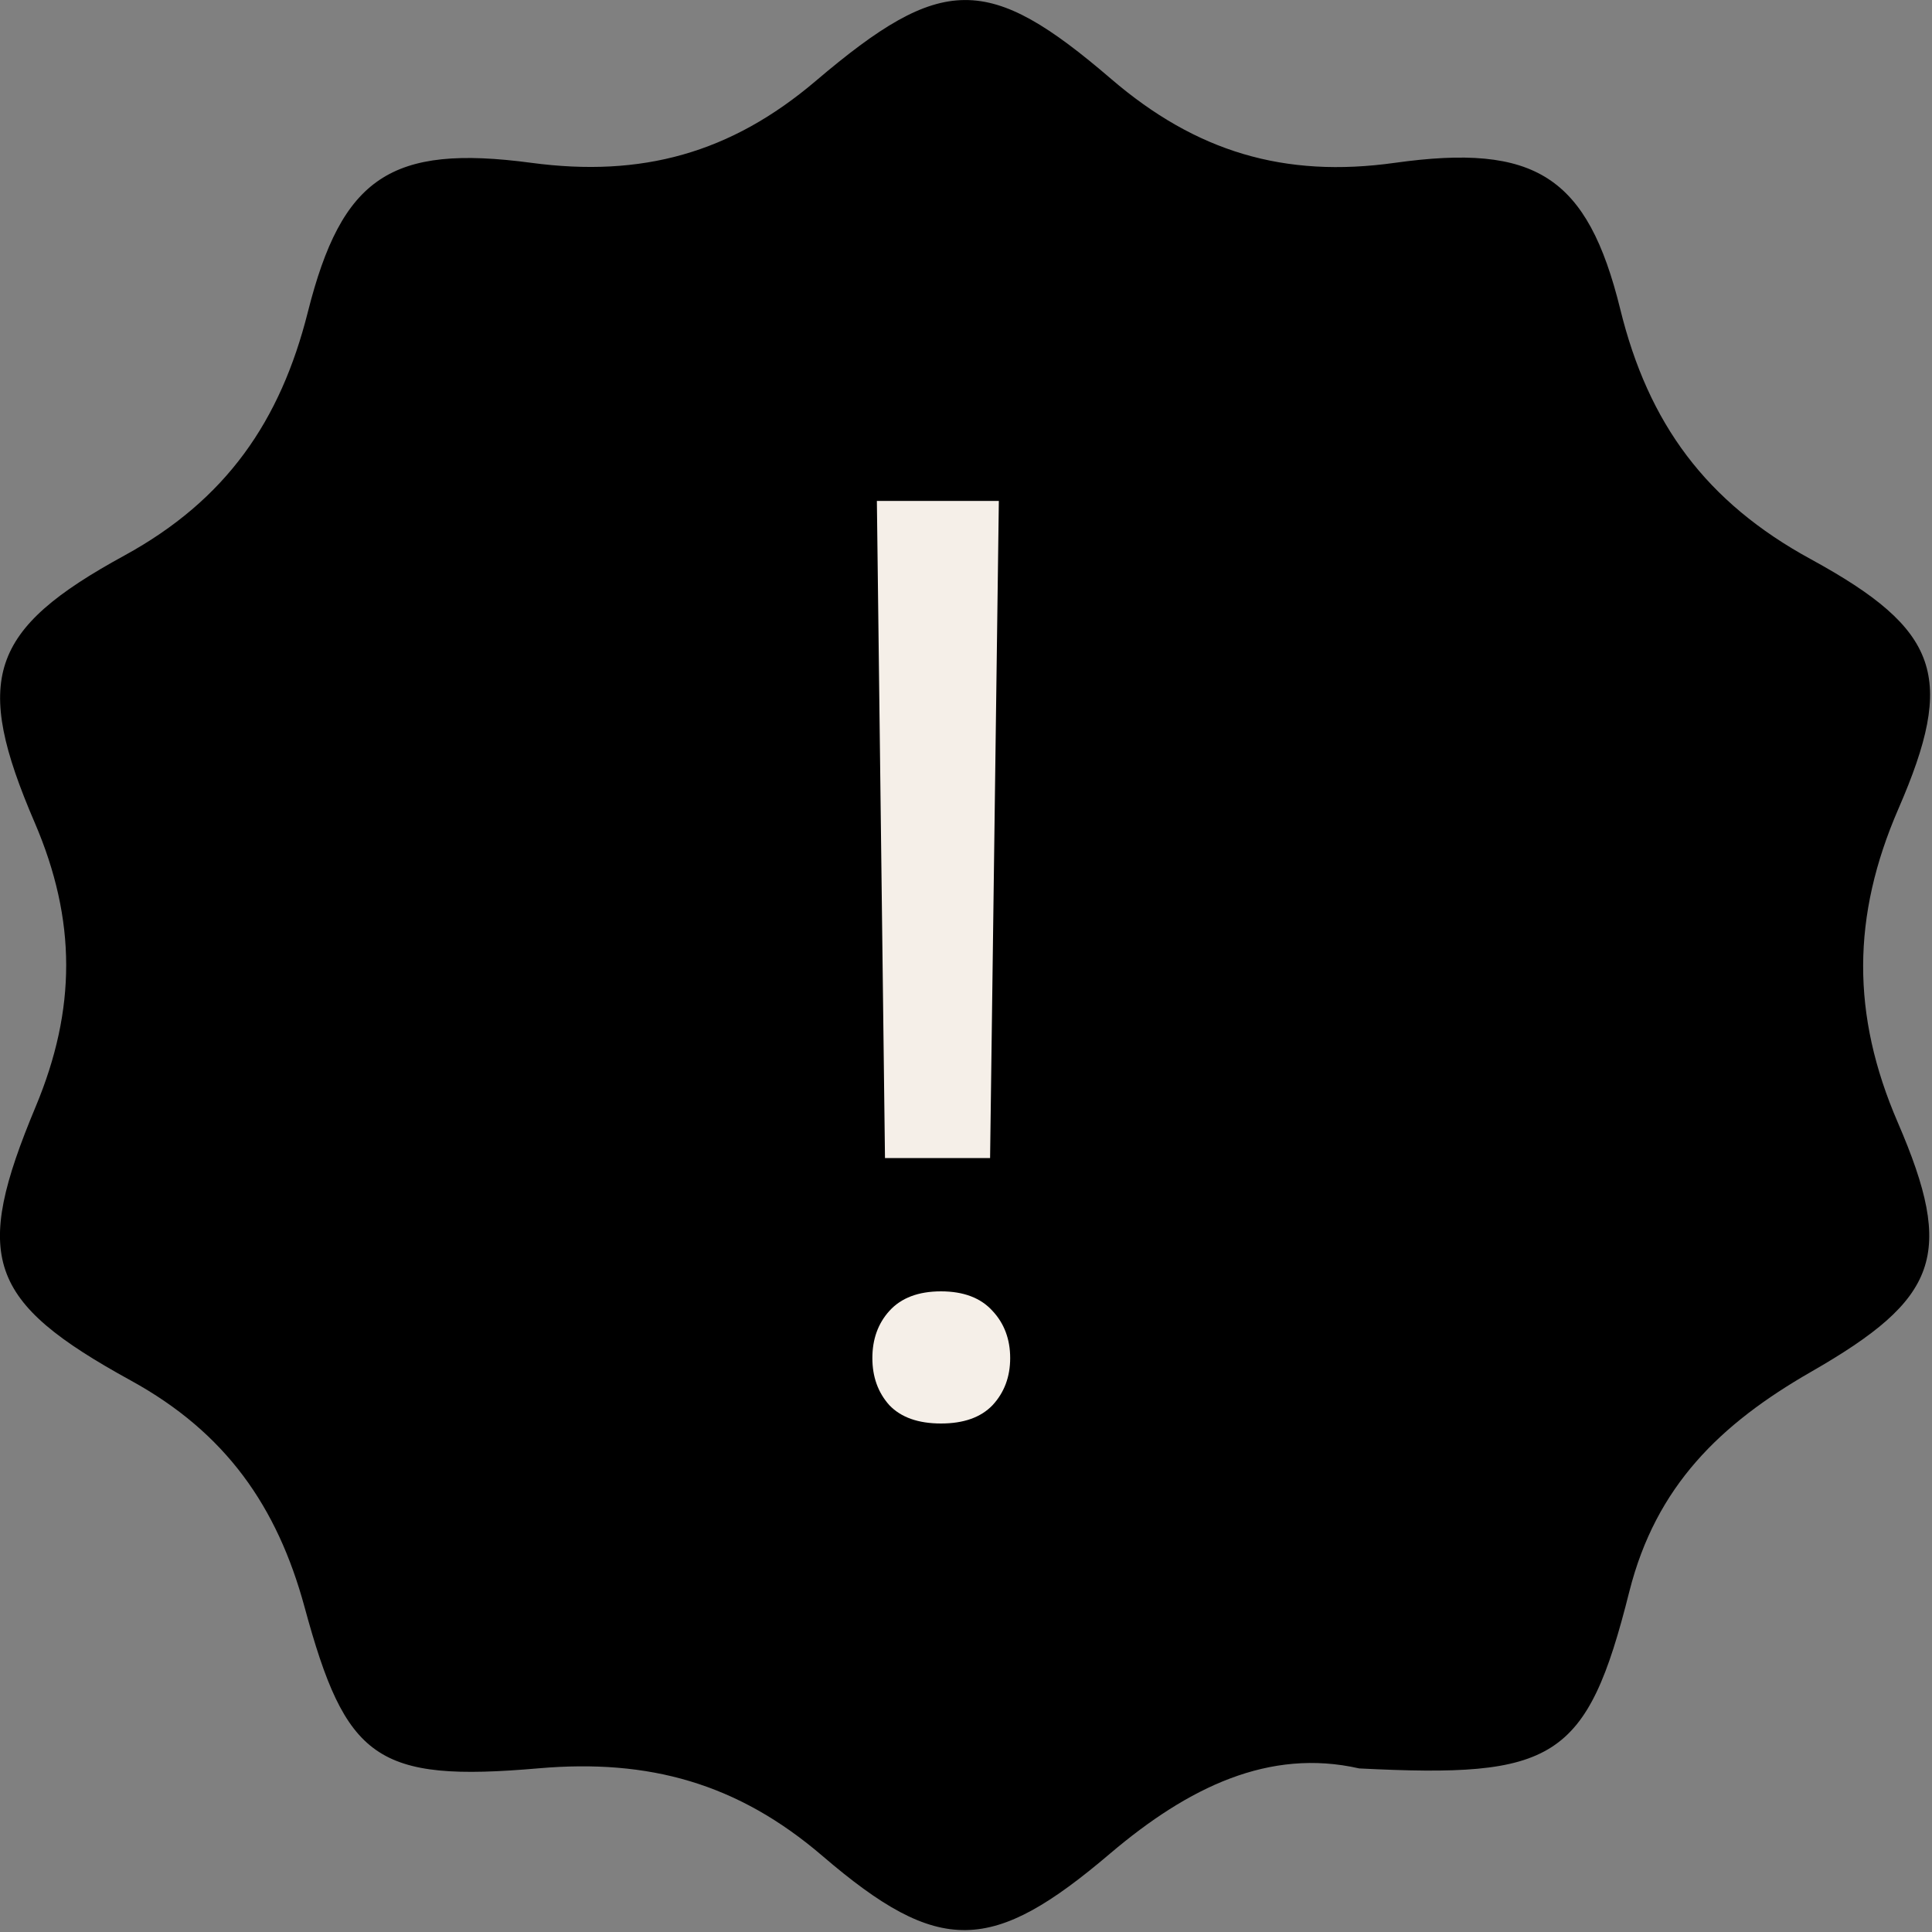
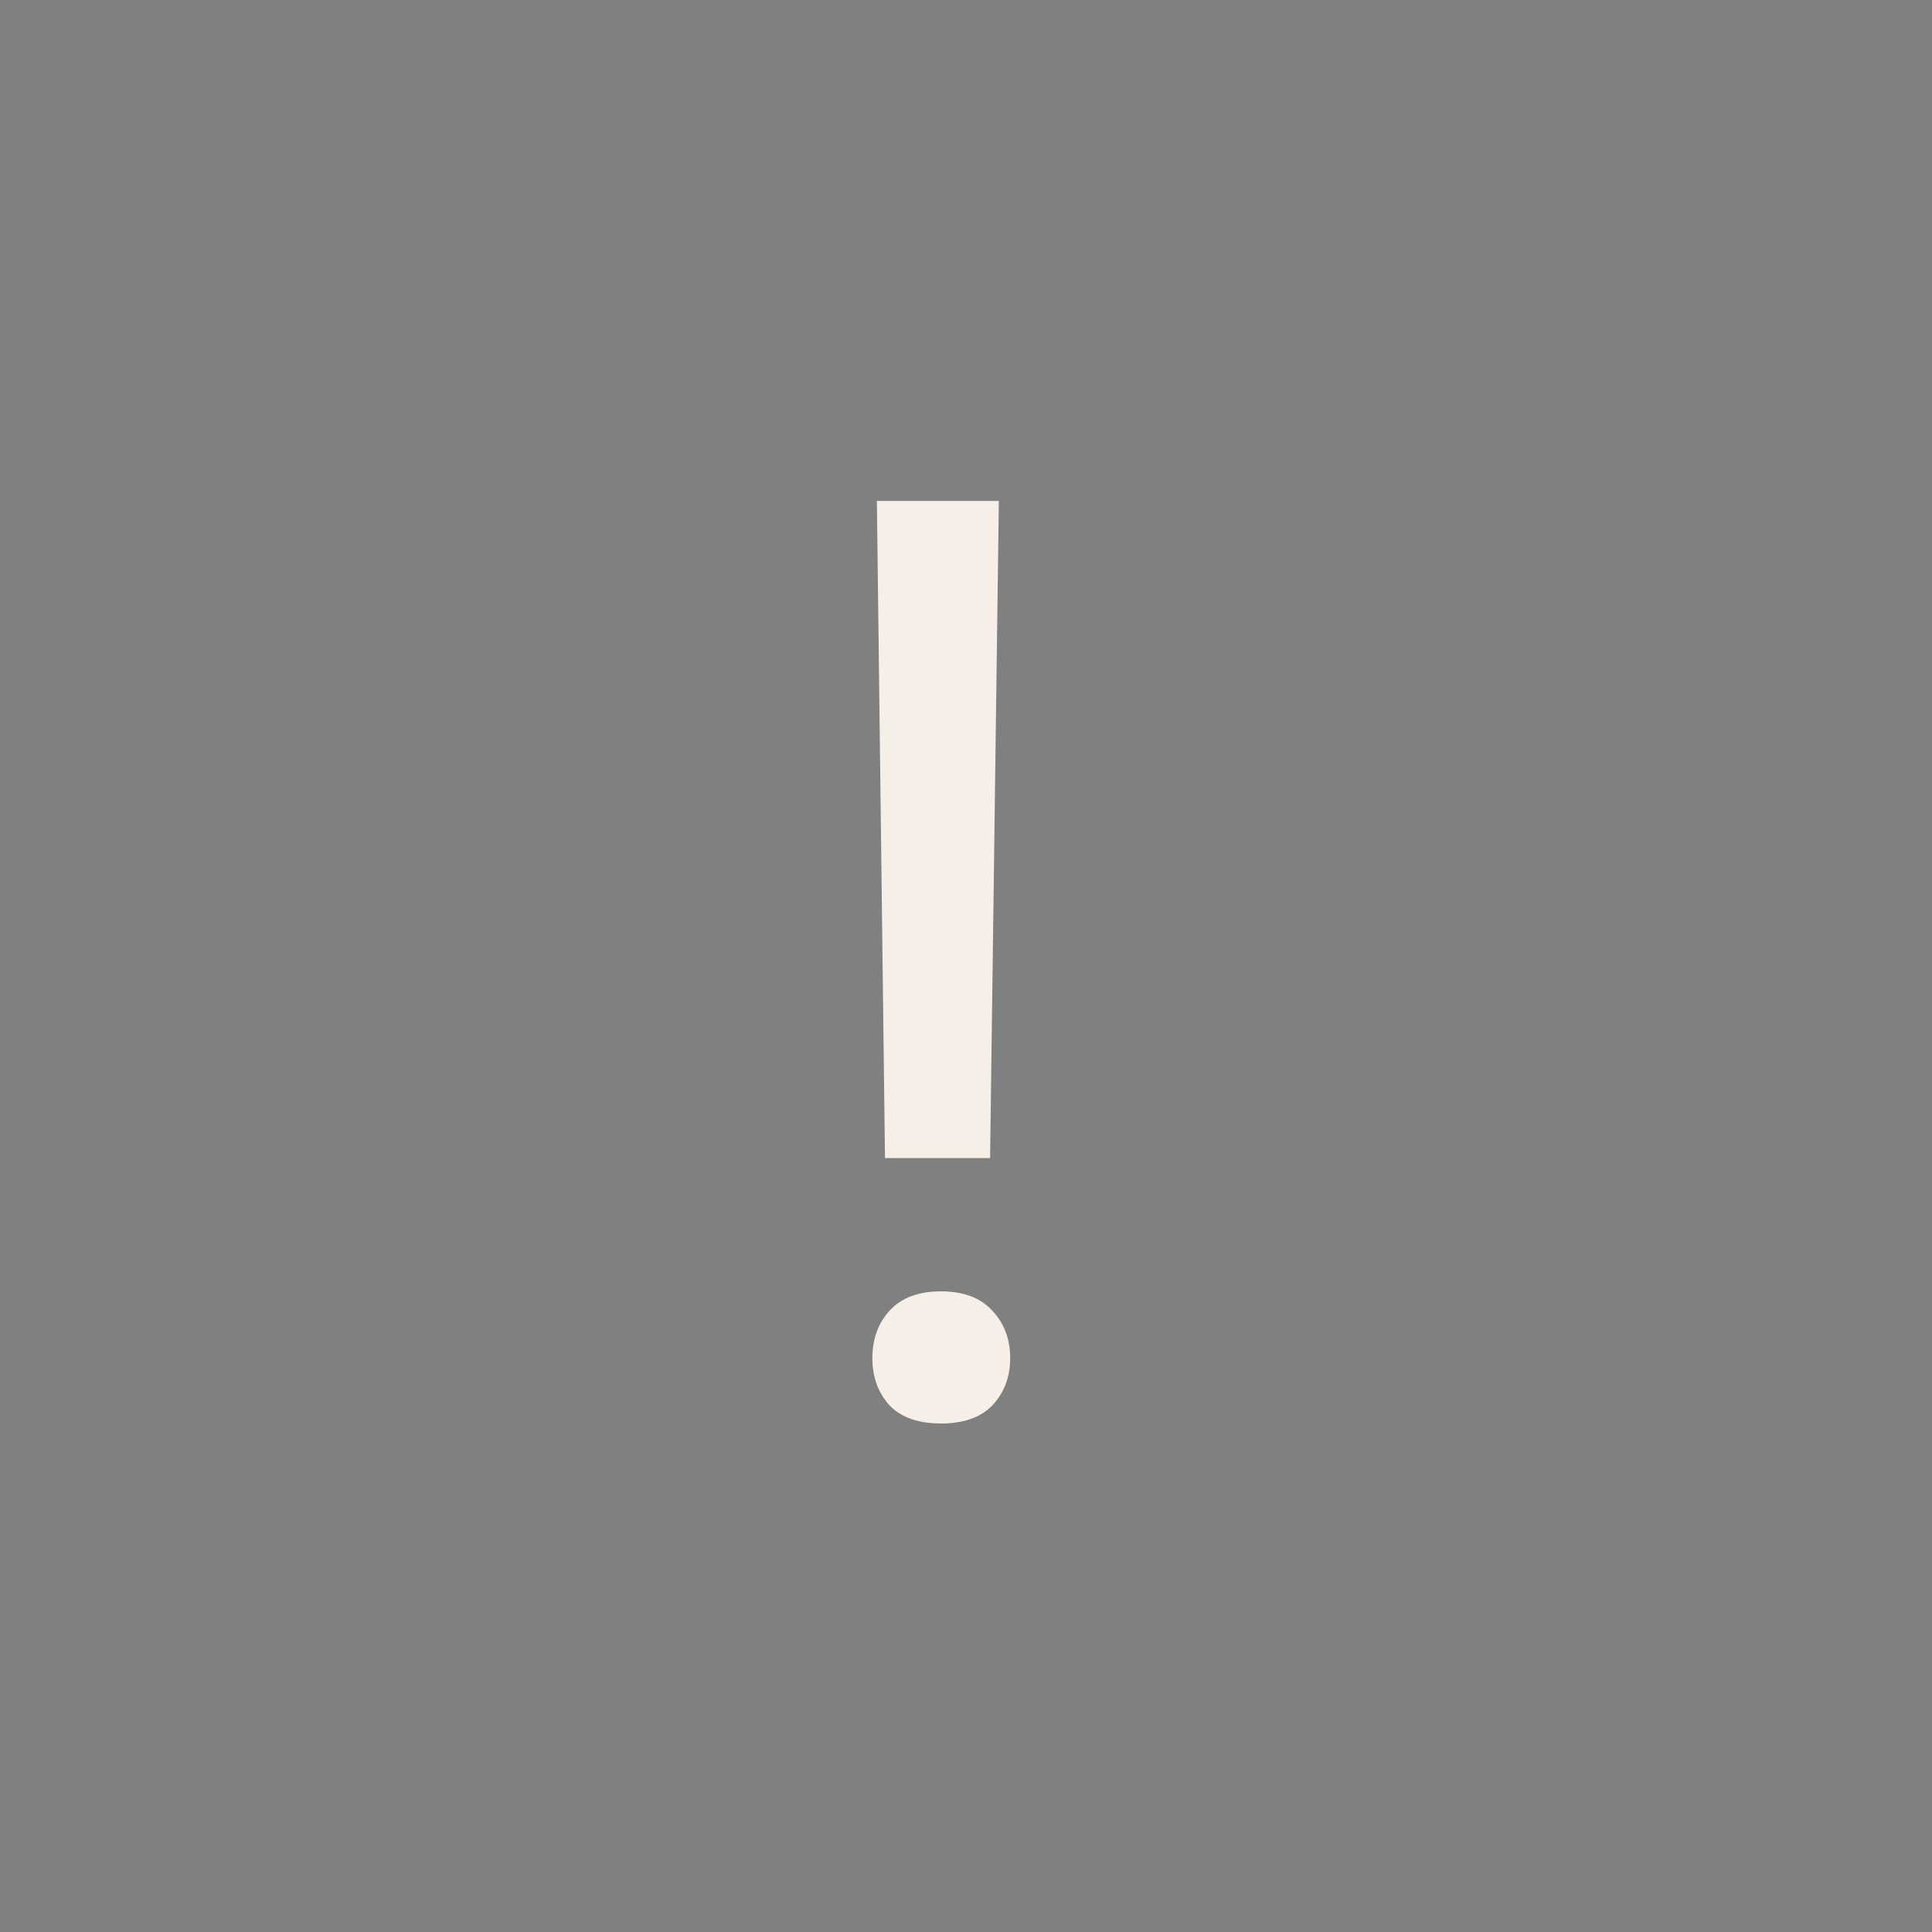
<svg xmlns="http://www.w3.org/2000/svg" width="15" height="15" viewBox="0 0 15 15" fill="none">
  <rect x="0" y="0" width="15" height="15" fill="#808080" stroke="none" />
-   <path d="M10.553 13.73C9.854 13.571 9.226 13.876 8.621 14.389C7.701 15.172 7.294 15.189 6.385 14.409C5.727 13.845 5.039 13.655 4.184 13.729C2.919 13.839 2.685 13.659 2.364 12.475C2.152 11.697 1.754 11.124 1.017 10.719C-0.105 10.103 -0.213 9.765 0.277 8.592C0.593 7.836 0.595 7.145 0.27 6.388C-0.21 5.273 -0.089 4.889 0.966 4.313C1.757 3.88 2.177 3.269 2.39 2.423C2.654 1.375 3.035 1.119 4.124 1.264C4.982 1.379 5.673 1.19 6.334 0.628C7.314 -0.205 7.671 -0.208 8.627 0.613C9.284 1.177 9.97 1.385 10.831 1.264C11.92 1.112 12.325 1.366 12.58 2.402C12.797 3.286 13.245 3.898 14.06 4.342C15.064 4.891 15.184 5.256 14.739 6.28C14.377 7.114 14.373 7.878 14.734 8.714C15.18 9.746 15.051 10.083 14.059 10.652C13.358 11.055 12.857 11.536 12.65 12.357C12.32 13.672 12.067 13.806 10.553 13.73Z" fill="black" />
  <path d="M7.687 8.991H6.871L6.808 3.889H7.755L7.687 8.991ZM6.773 10.544C6.773 10.398 6.817 10.275 6.905 10.178C6.996 10.077 7.13 10.026 7.306 10.026C7.481 10.026 7.615 10.077 7.706 10.178C7.797 10.275 7.843 10.398 7.843 10.544C7.843 10.69 7.797 10.812 7.706 10.91C7.615 11.005 7.481 11.052 7.306 11.052C7.13 11.052 6.996 11.005 6.905 10.91C6.817 10.812 6.773 10.69 6.773 10.544Z" fill="#F5EFE8" />
</svg>